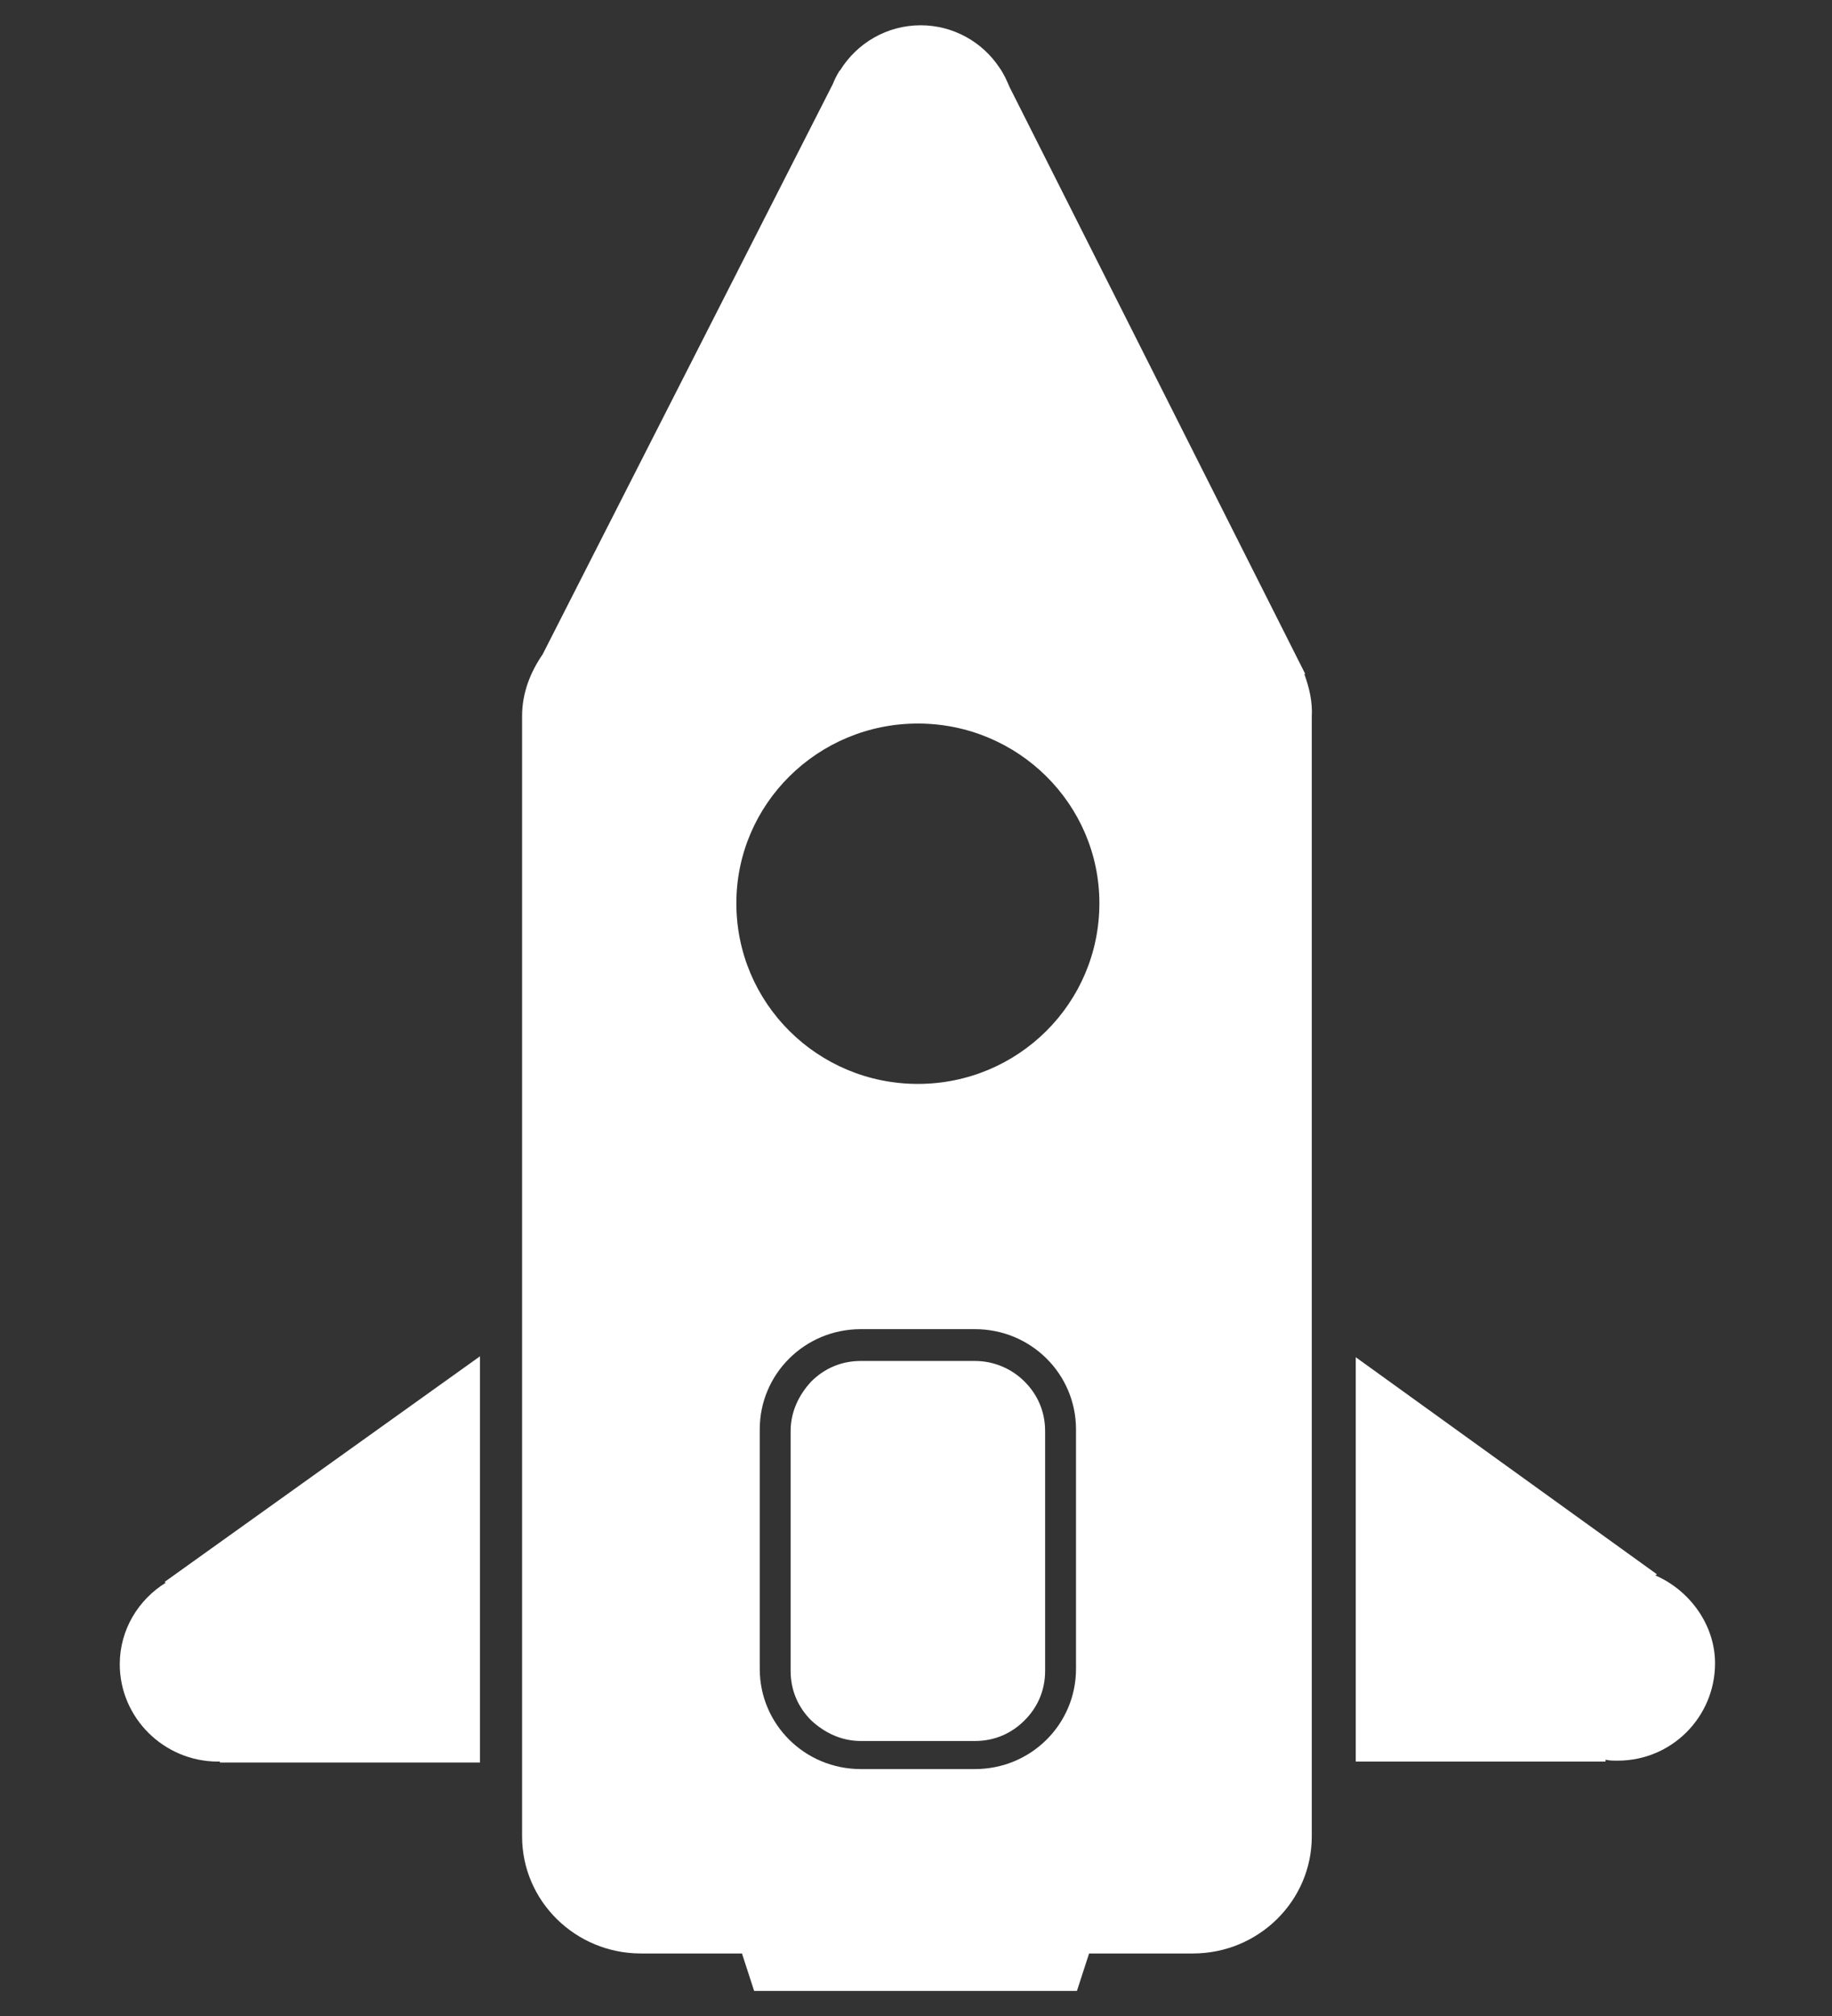
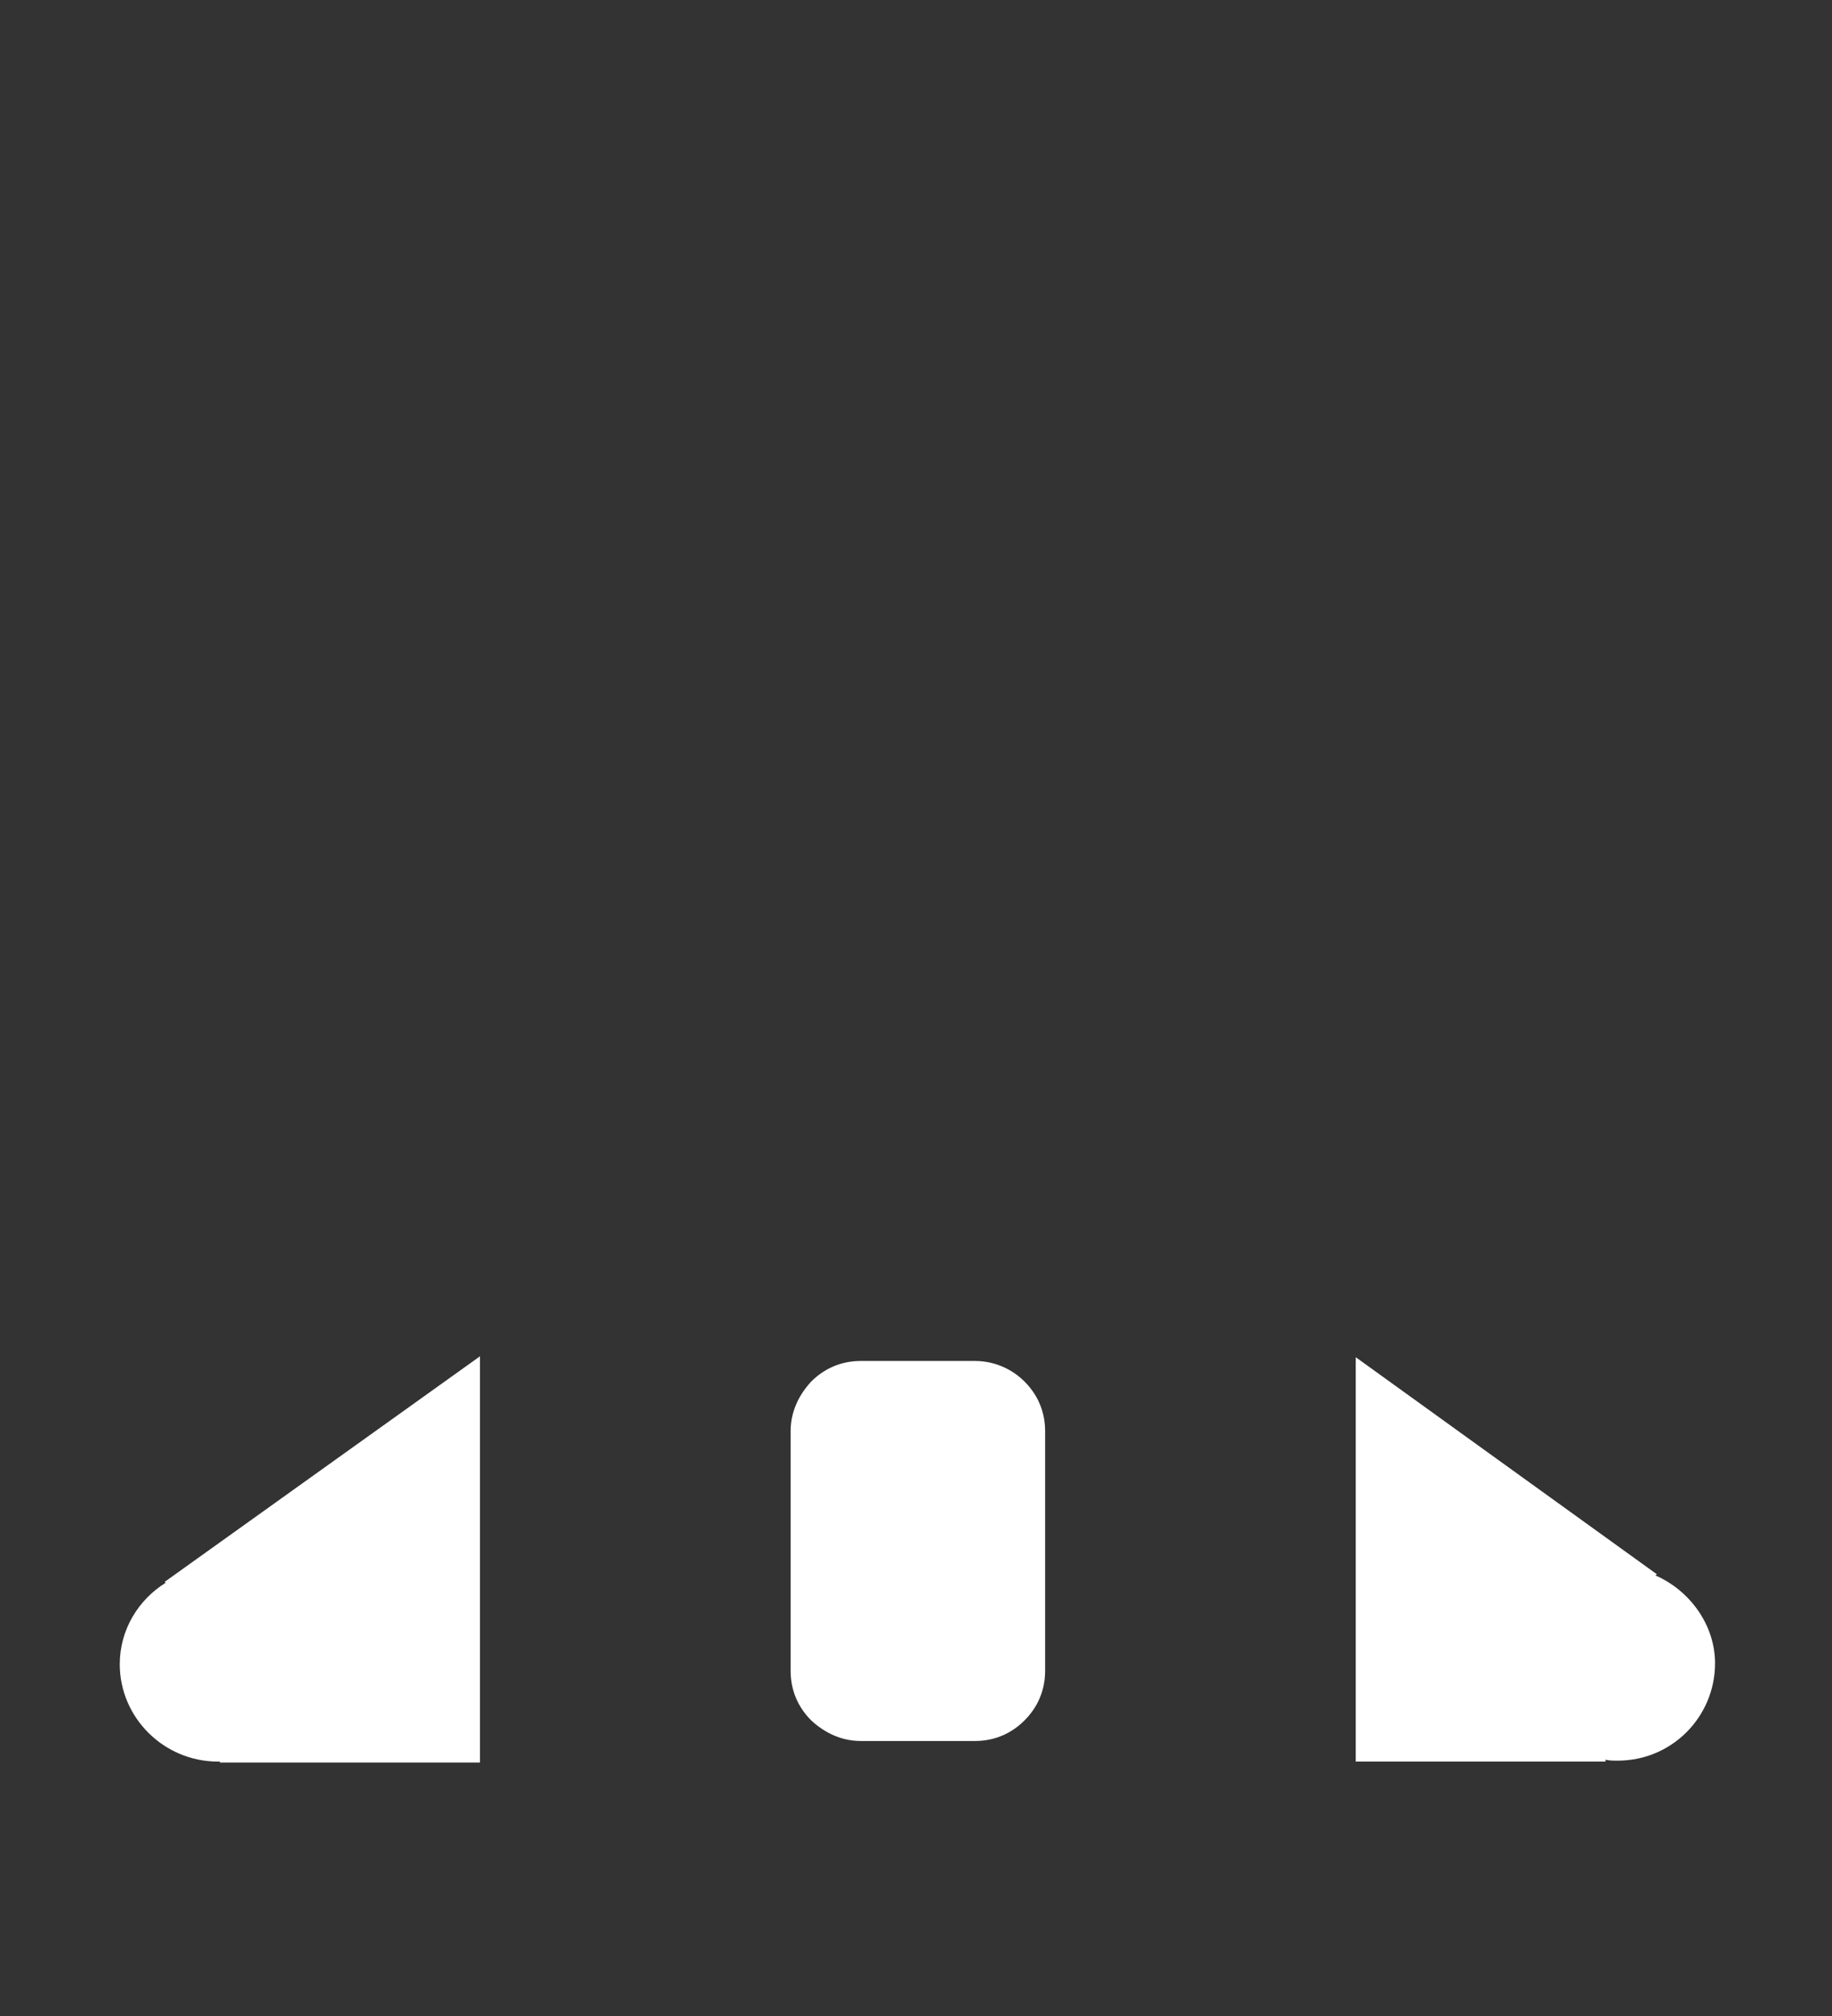
<svg xmlns="http://www.w3.org/2000/svg" version="1.1" id="Layer_1" x="0px" y="0px" viewBox="0 0 195.8 215.4" style="enable-background:new 0 0 195.8 215.4;" xml:space="preserve">
  <rect x="0" y="0" width="195.8" height="215.4" fill="#333333" stroke="none" />
  <style type="text/css">
	.st0{fill:#FFFFFF;}
</style>
  <g>
    <path class="st0" d="M17.7,169.1c-2.9,1.8-4.9,5-4.9,8.7c0,5.7,4.7,10.4,10.5,10.4c0.1,0,0.1,0,0.2,0c0,0,0,0.1,0,0.1l27.8,0   l0-43.4L17.6,169C17.7,169.1,17.7,169.1,17.7,169.1z" />
-     <path class="st0" d="M176.9,168.3c0.1,0,0.1-0.1,0.2-0.1L144.9,145l0,43.2l26.7,0c0,0,0-0.1,0-0.2c0.4,0.1,0.8,0.1,1.3,0.1   c5.8,0,10.4-4.7,10.4-10.4C183.3,173.6,180.6,169.9,176.9,168.3z" />
+     <path class="st0" d="M176.9,168.3c0.1,0,0.1-0.1,0.2-0.1L144.9,145l0,43.2l26.7,0c0,0,0-0.1,0-0.2c0.4,0.1,0.8,0.1,1.3,0.1   c5.8,0,10.4-4.7,10.4-10.4C183.3,173.6,180.6,169.9,176.9,168.3" />
    <path class="st0" d="M104.2,145.4l-12.2,0c-2.1,0-3.9,0.8-5.3,2.2c-1.3,1.4-2.2,3.2-2.2,5.3l0,22.2l0,3.4c0,2.1,0.8,3.9,2.2,5.3   c1.4,1.3,3.2,2.2,5.3,2.2l12.2,0c2.1,0,3.9-0.8,5.3-2.2c1.4-1.4,2.2-3.2,2.2-5.3v-25.6c0-2.1-0.8-3.9-2.2-5.3   C108.1,146.2,106.2,145.4,104.2,145.4z" />
-     <path class="st0" d="M139.4,72l0.1,0L107.9,9.3c-0.3-0.7-0.6-1.4-1.1-2.1l0,0c-1.8-2.7-4.9-4.5-8.4-4.5c-3.6,0-6.8,1.9-8.6,4.8l0,0   l-0.1,0.1C89.4,8.1,89.2,8.5,89,9L58,69.9c-1.3,1.9-2.2,4.1-2.2,6.6l0,65l0,46.8l0,7.9c0,6.9,5.7,12.5,12.7,12.5l10.8,0l1.3,4   l34.5,0l1.3-4l11.1,0c7,0,12.7-5.6,12.7-12.5l0-7.9l0-46.5l0-65.2C140.3,74.9,139.9,73.4,139.4,72z M115,178.3   c0,5.9-4.8,10.7-10.8,10.7L92,189c-6,0-10.8-4.8-10.8-10.7l0-3.4v-22.2c0-5.9,4.8-10.7,10.8-10.7l12.2,0c6,0,10.8,4.8,10.8,10.7   L115,178.3z M98.1,115.8c-10.7,0-19.4-8.6-19.4-19.3c0-10.6,8.7-19.2,19.4-19.2c10.7,0,19.4,8.6,19.4,19.2   C117.5,107.2,108.8,115.8,98.1,115.8z" />
  </g>
</svg>